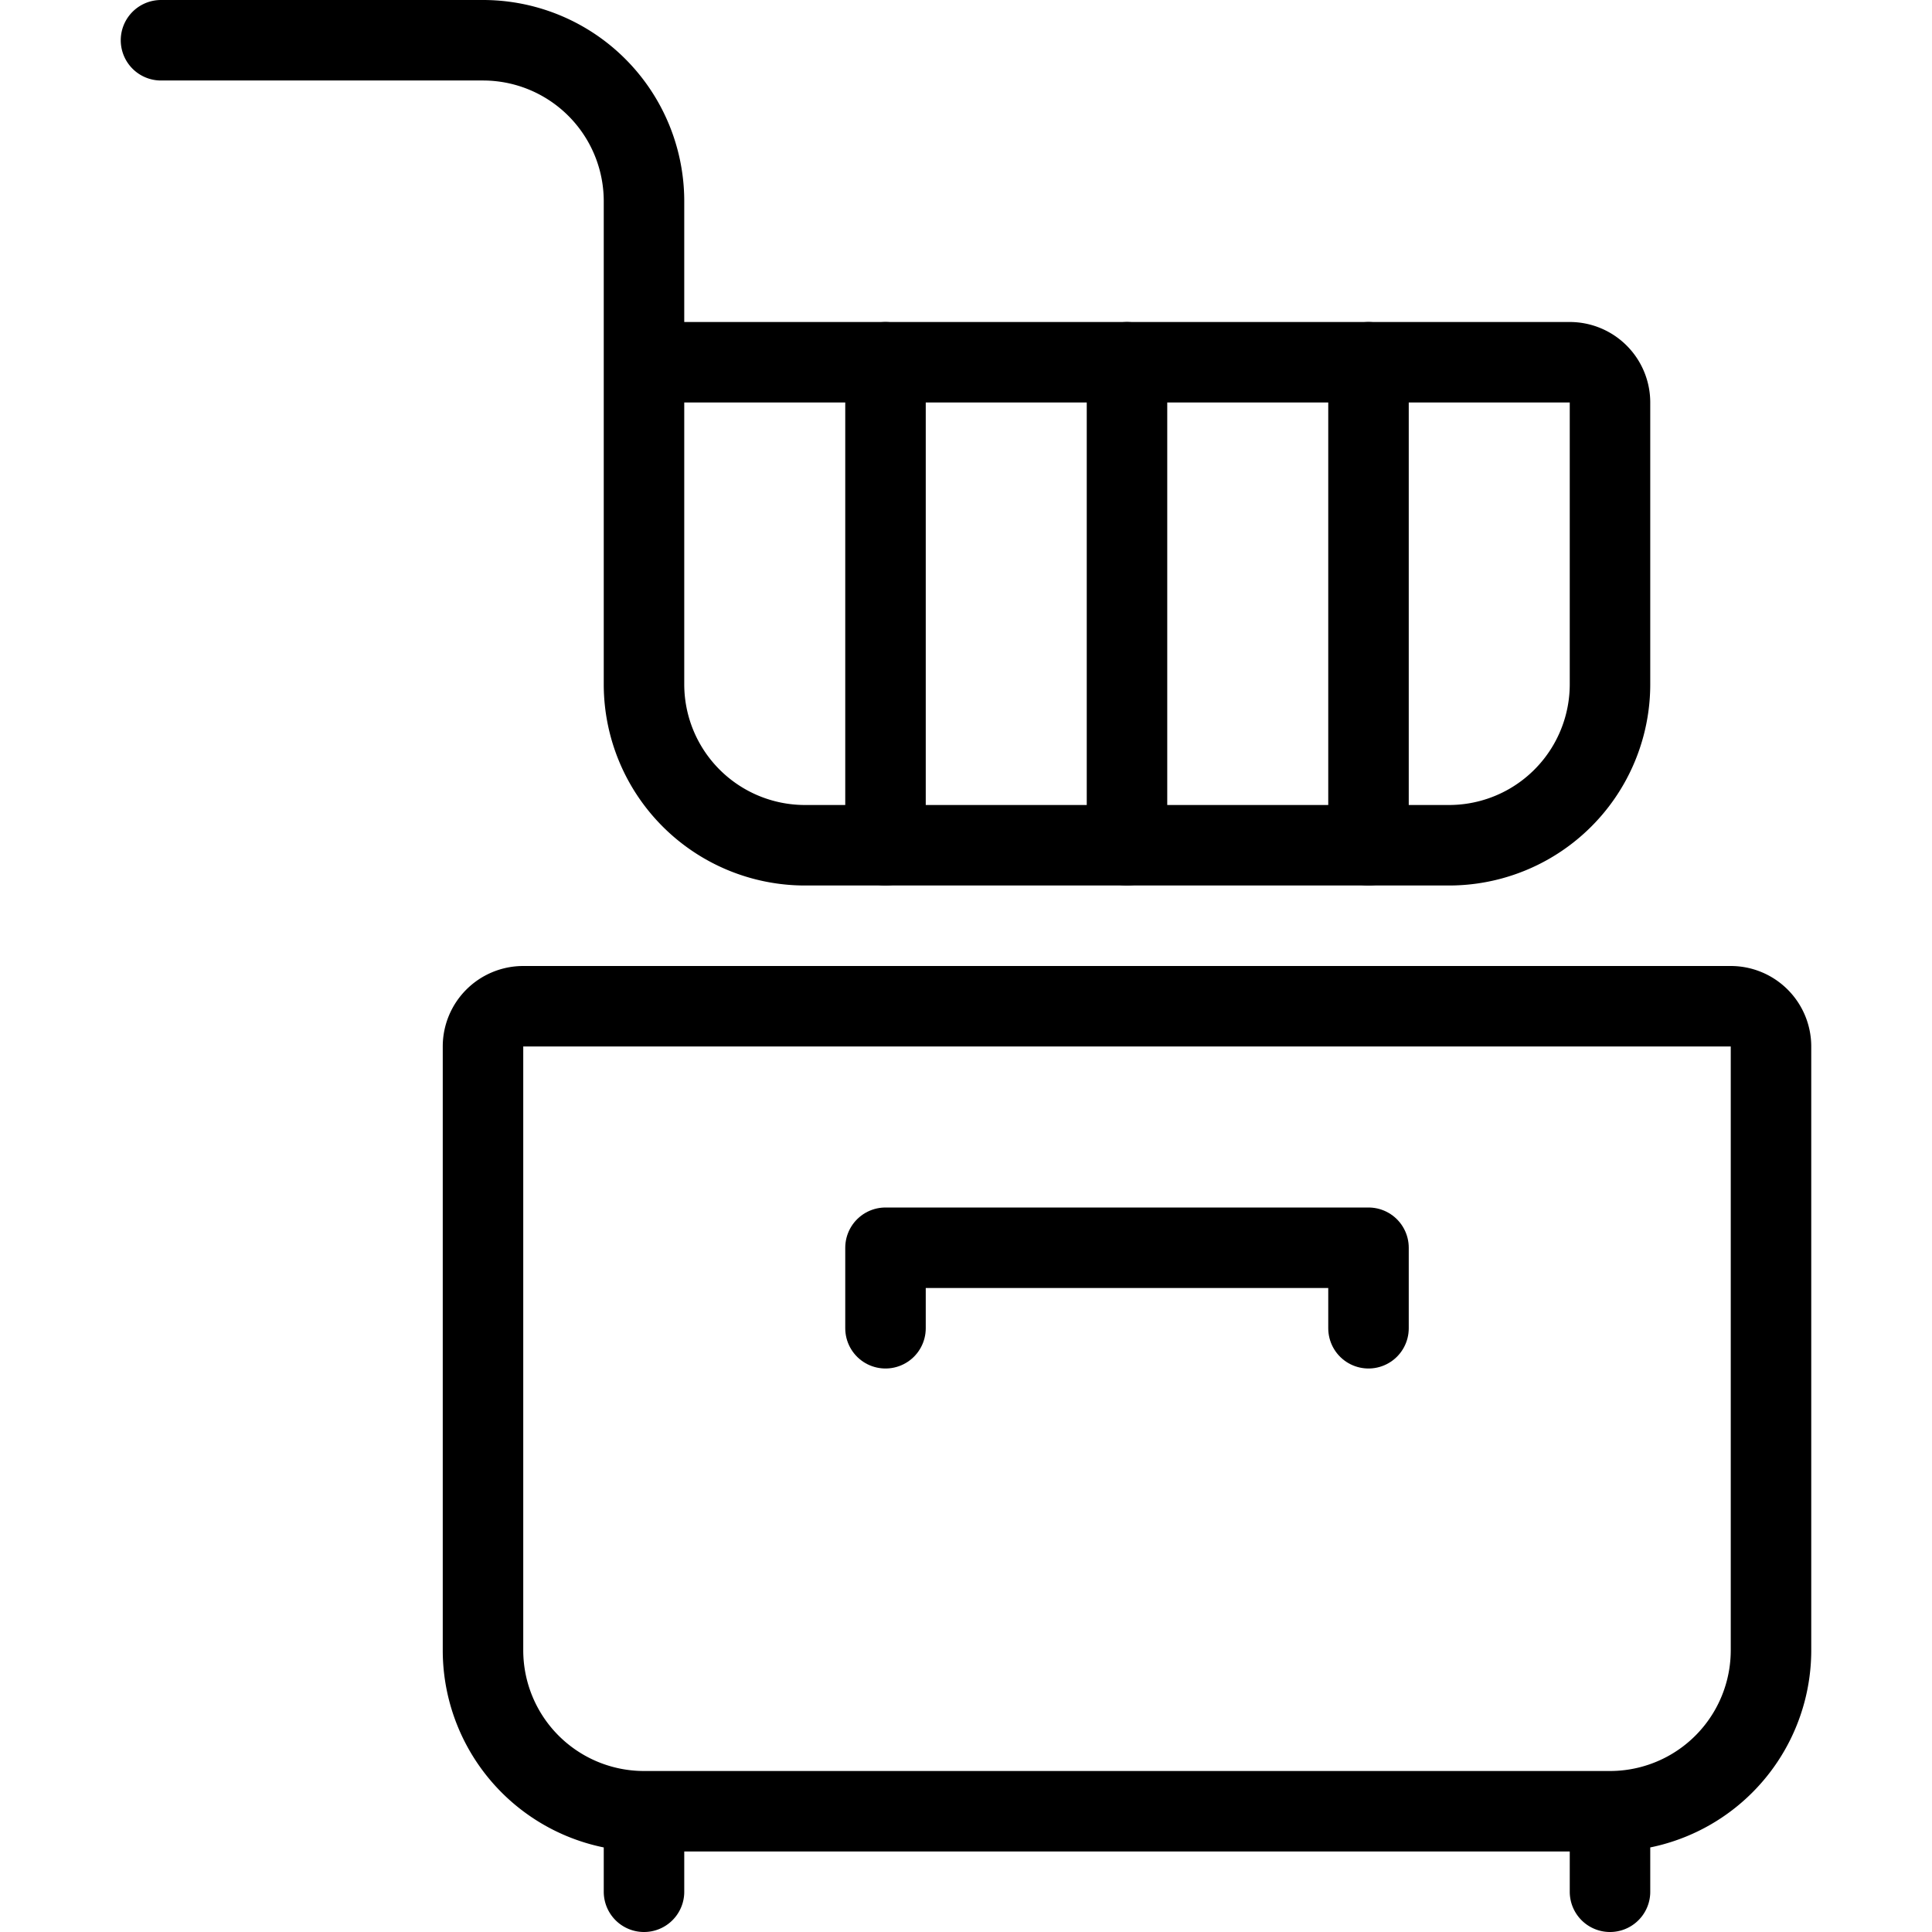
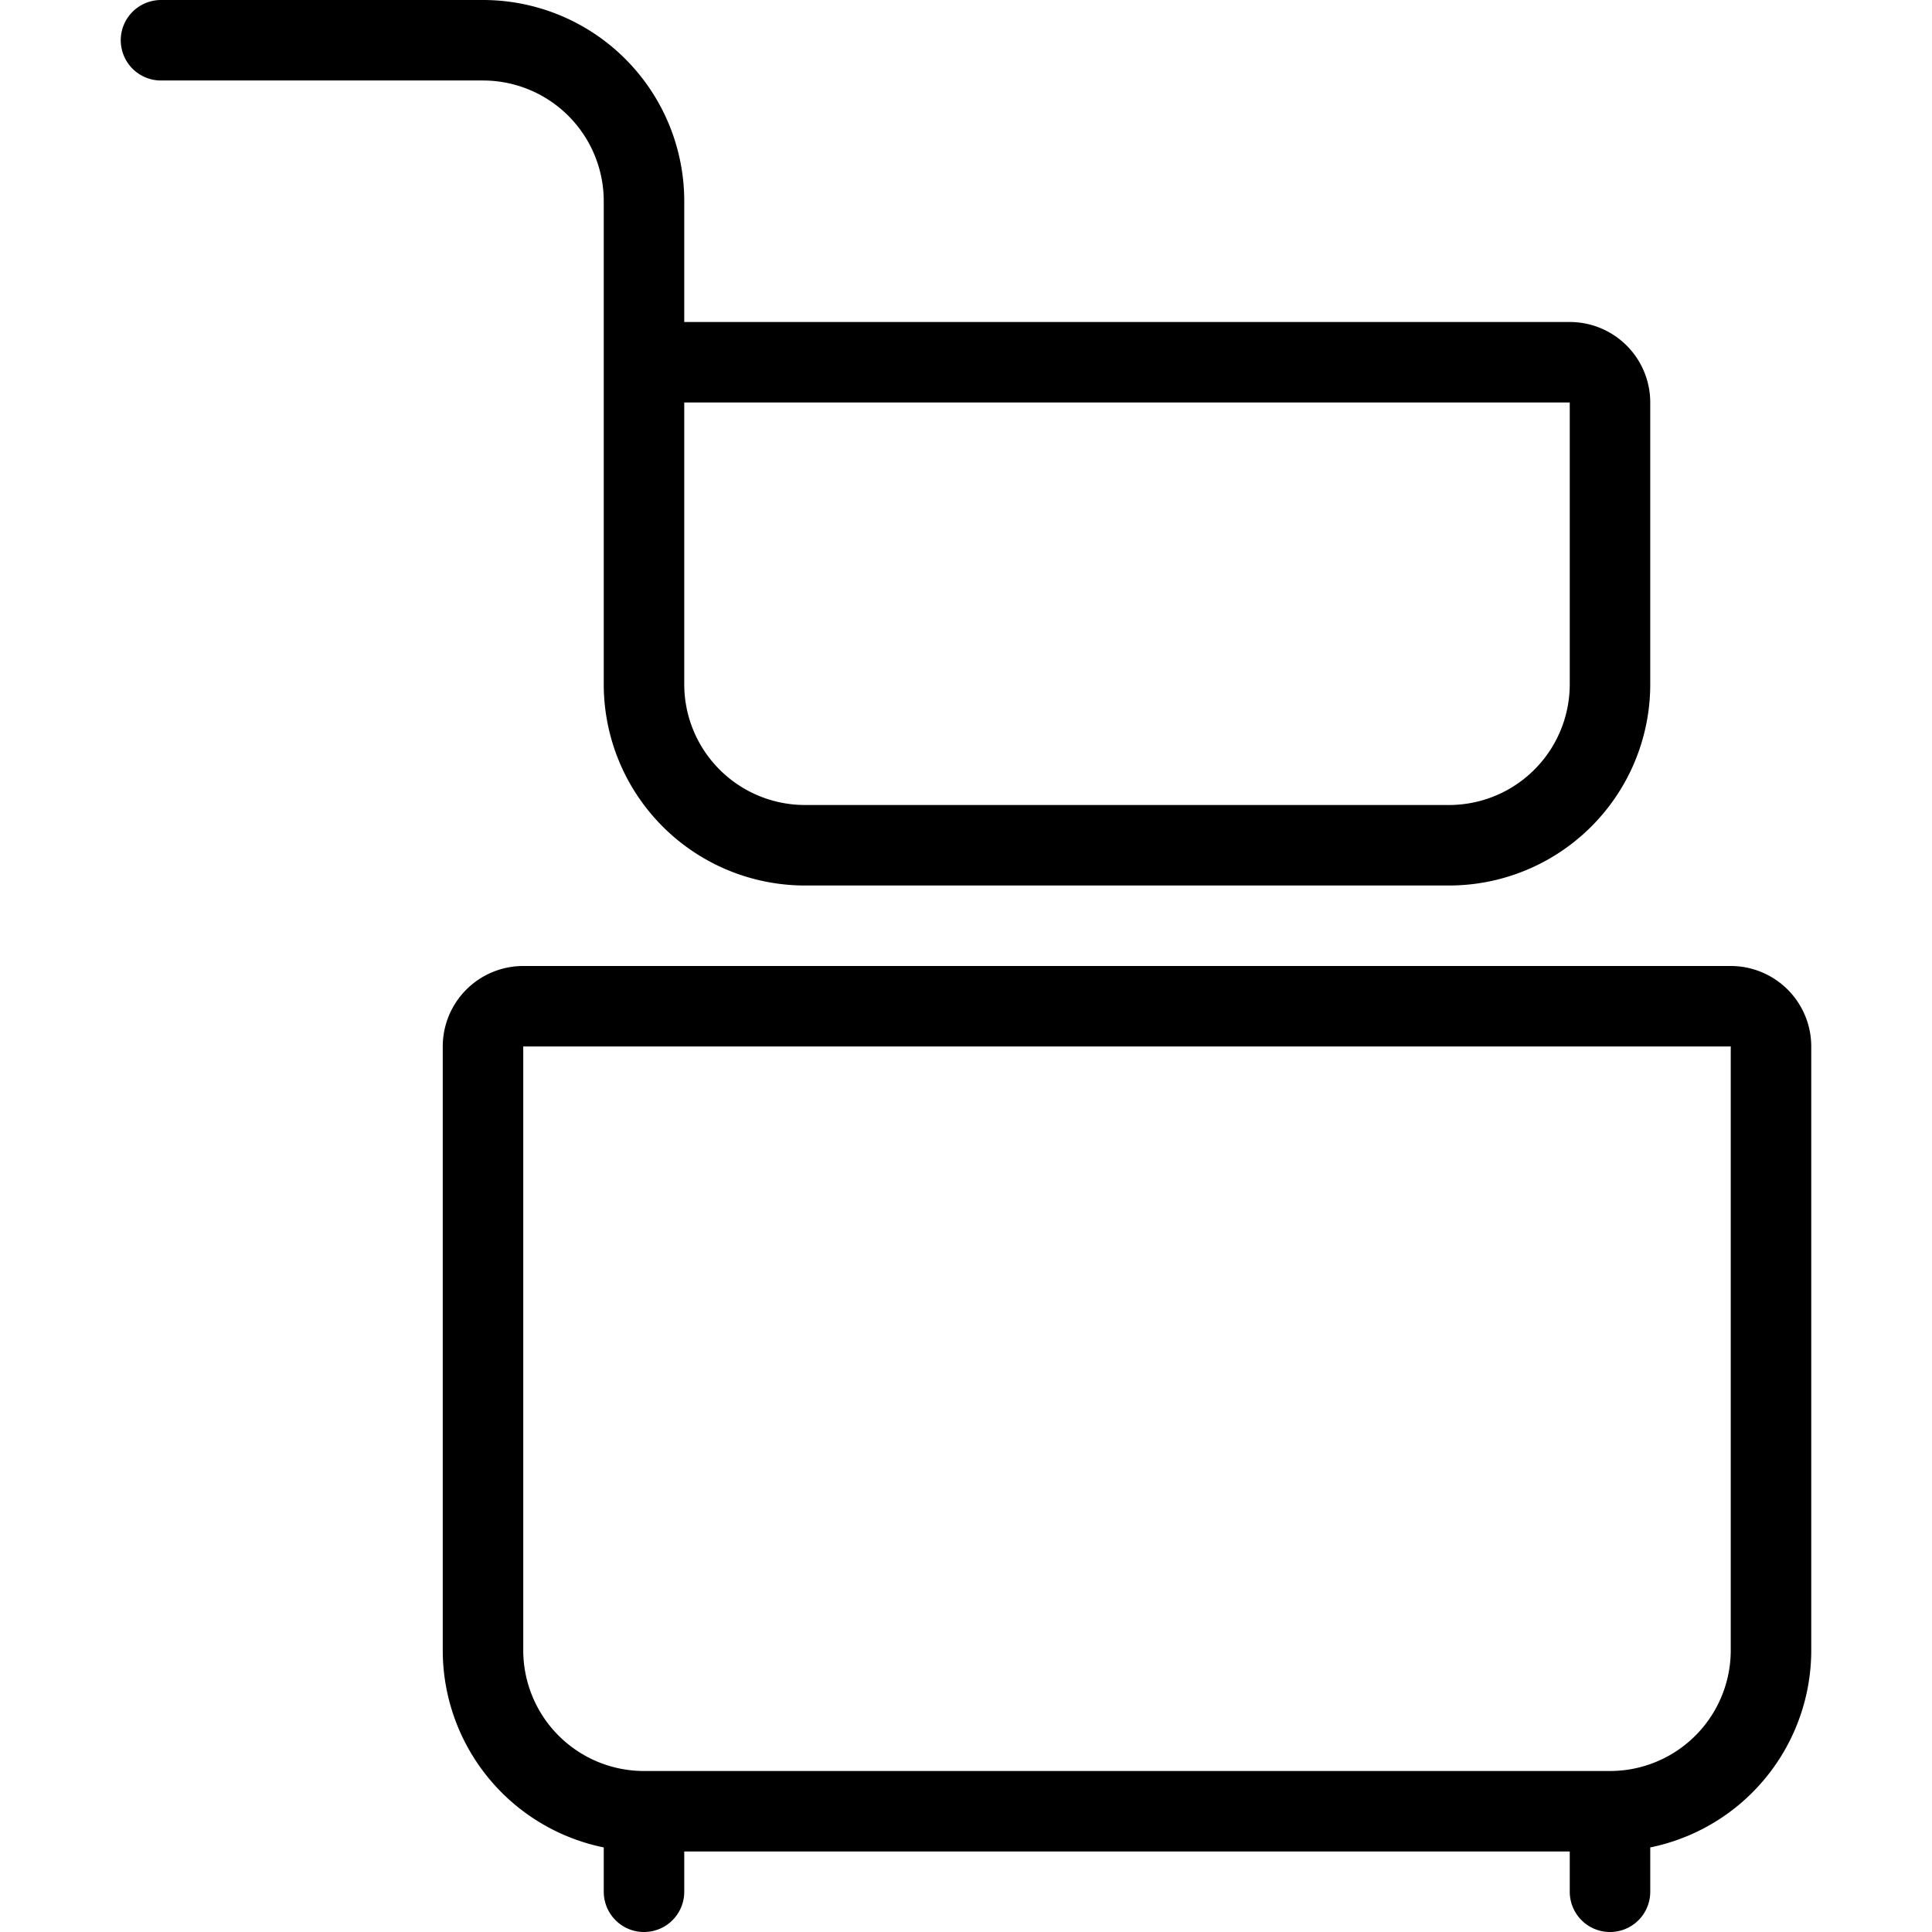
<svg xmlns="http://www.w3.org/2000/svg" viewBox="0 0 24 24" stroke="black">
  <path d="M22 20.5a2 2 0 0 1-2 2H8a2 2 0 0 1-2-2V13a.5.5 0 0 1 .5-.5h15a.5.5 0 0 1 .5.5Zm-14 2v1m12-1v1M8 4.5h11.5a.5.5 0 0 1 .5.5v3.5a2 2 0 0 1-2 2h-8a2 2 0 0 1-2-2Zm0 0v-2a2 2 0 0 0-2-2H2" fill="none" stroke-linecap="round" stroke-linejoin="round" />
-   <path d="M11 16.5v-1h6v1m-6-12v6m3-6v6m3-6v6" fill="none" stroke-linecap="round" stroke-linejoin="round" />
</svg>